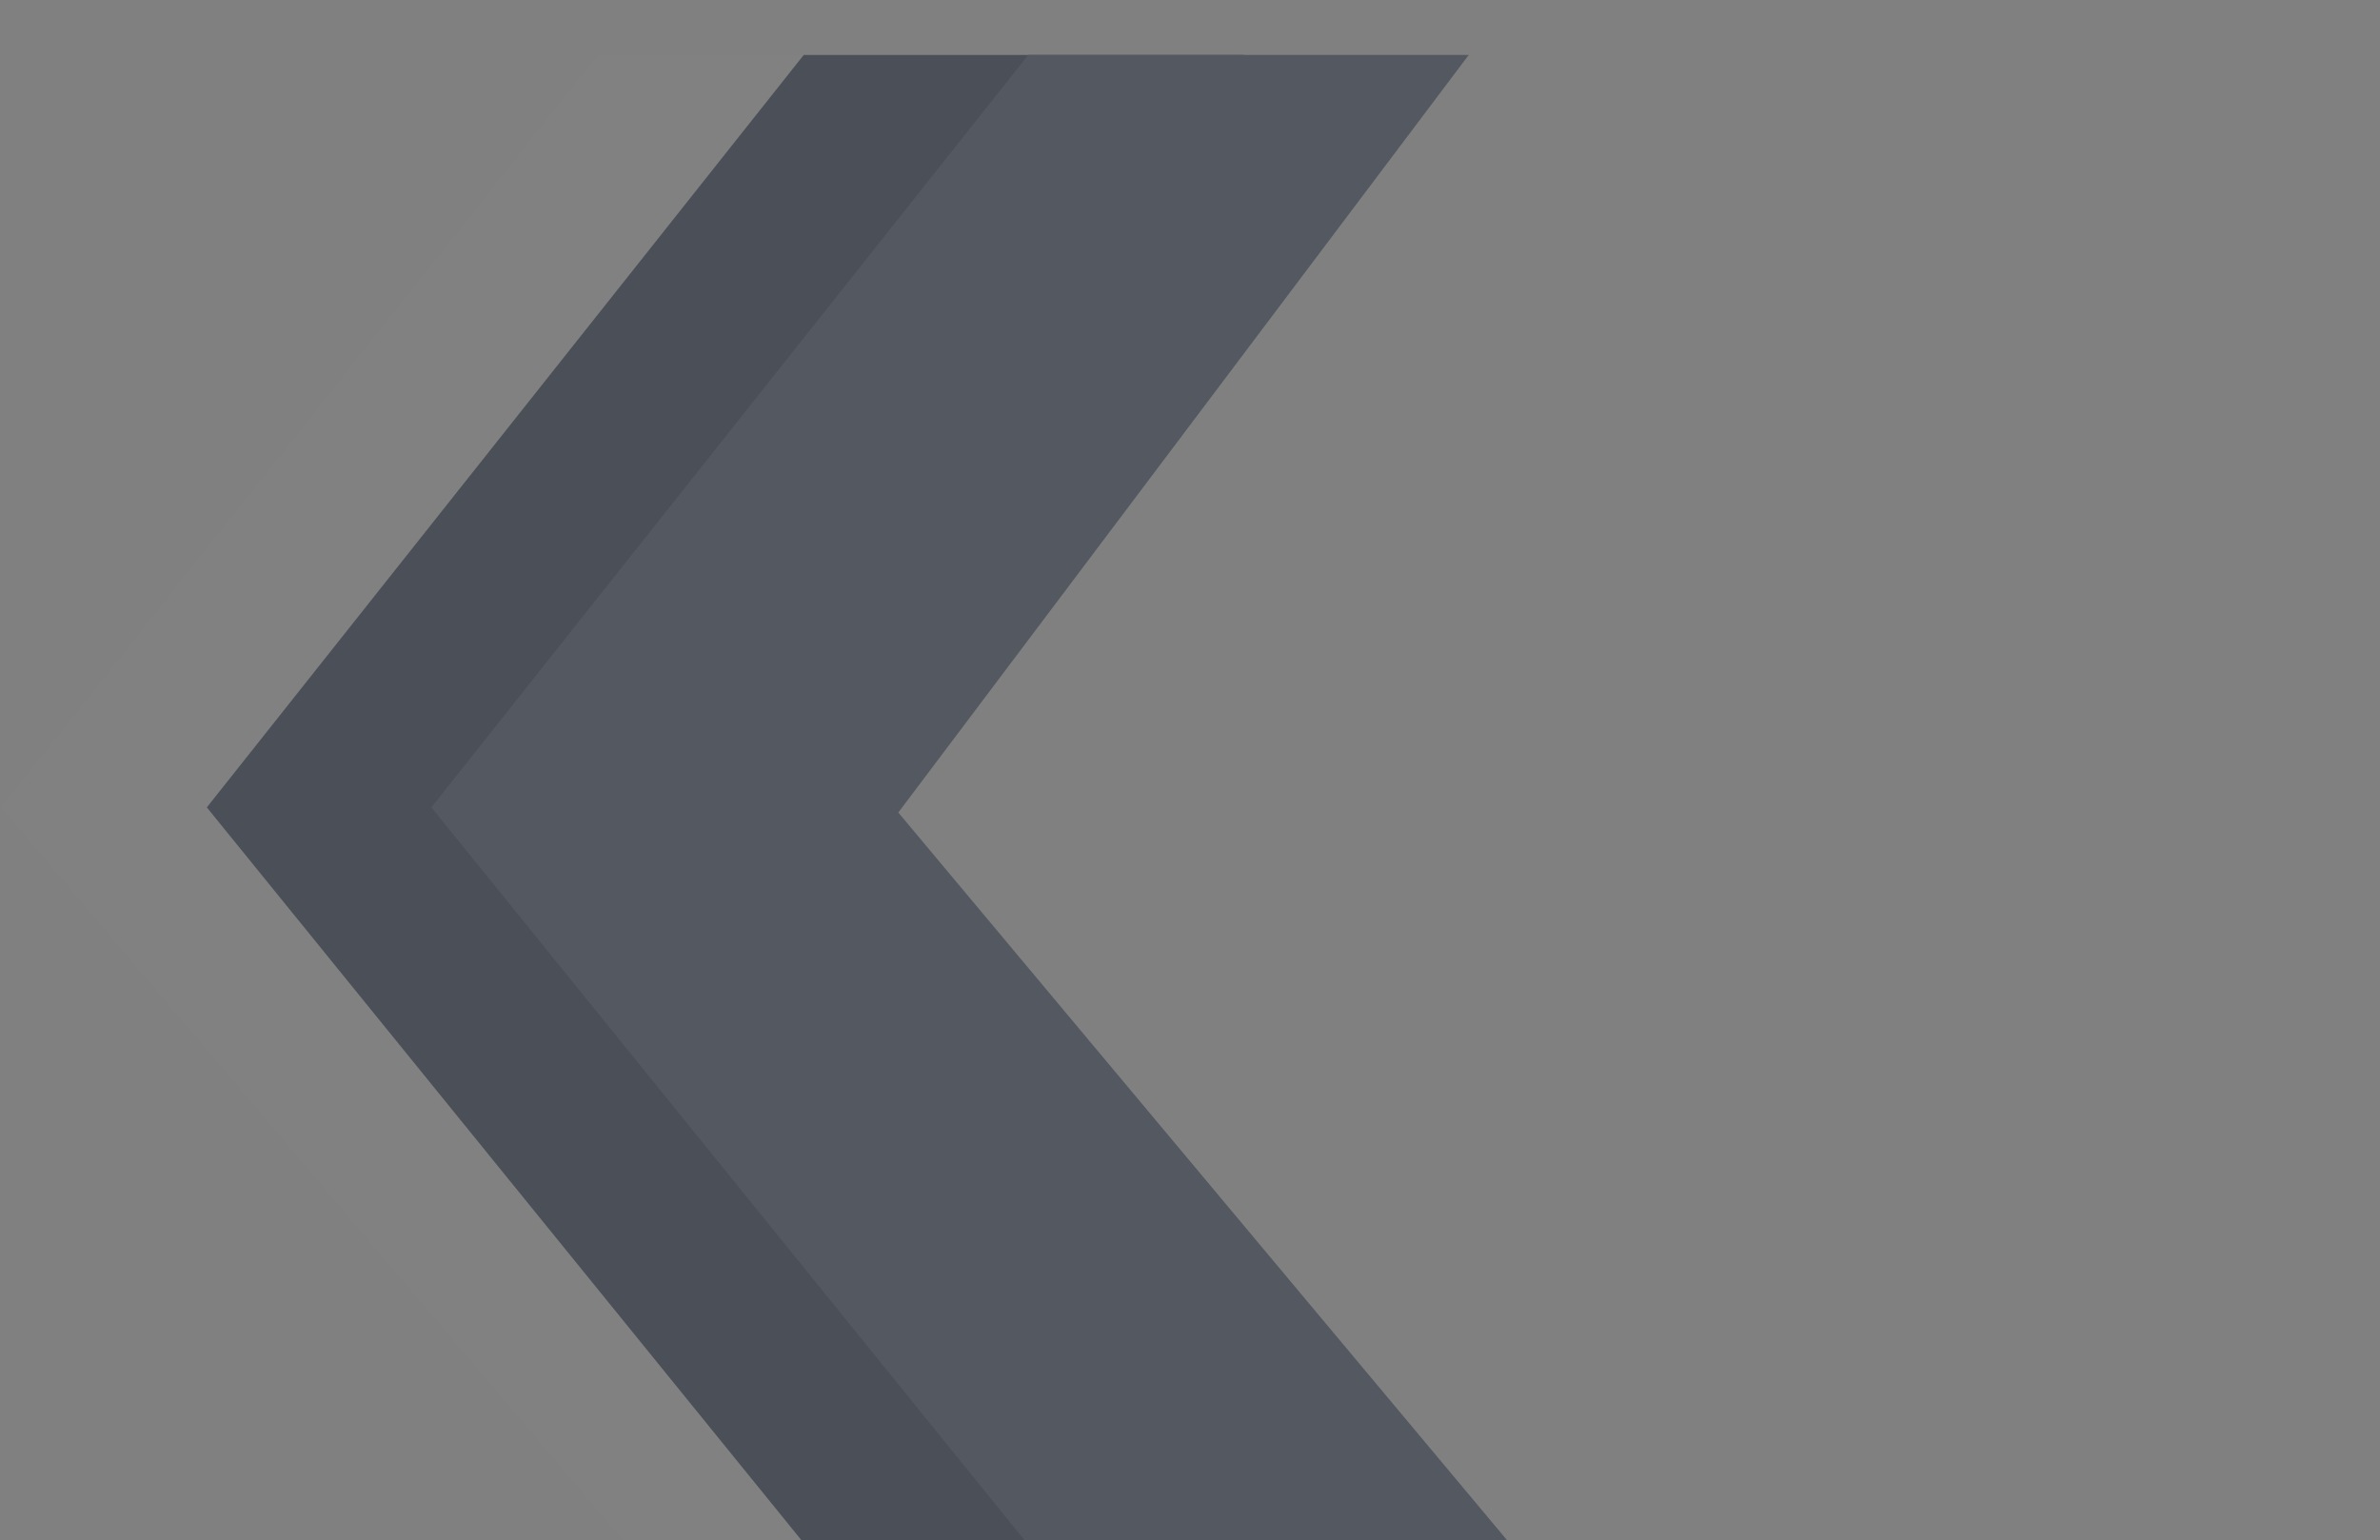
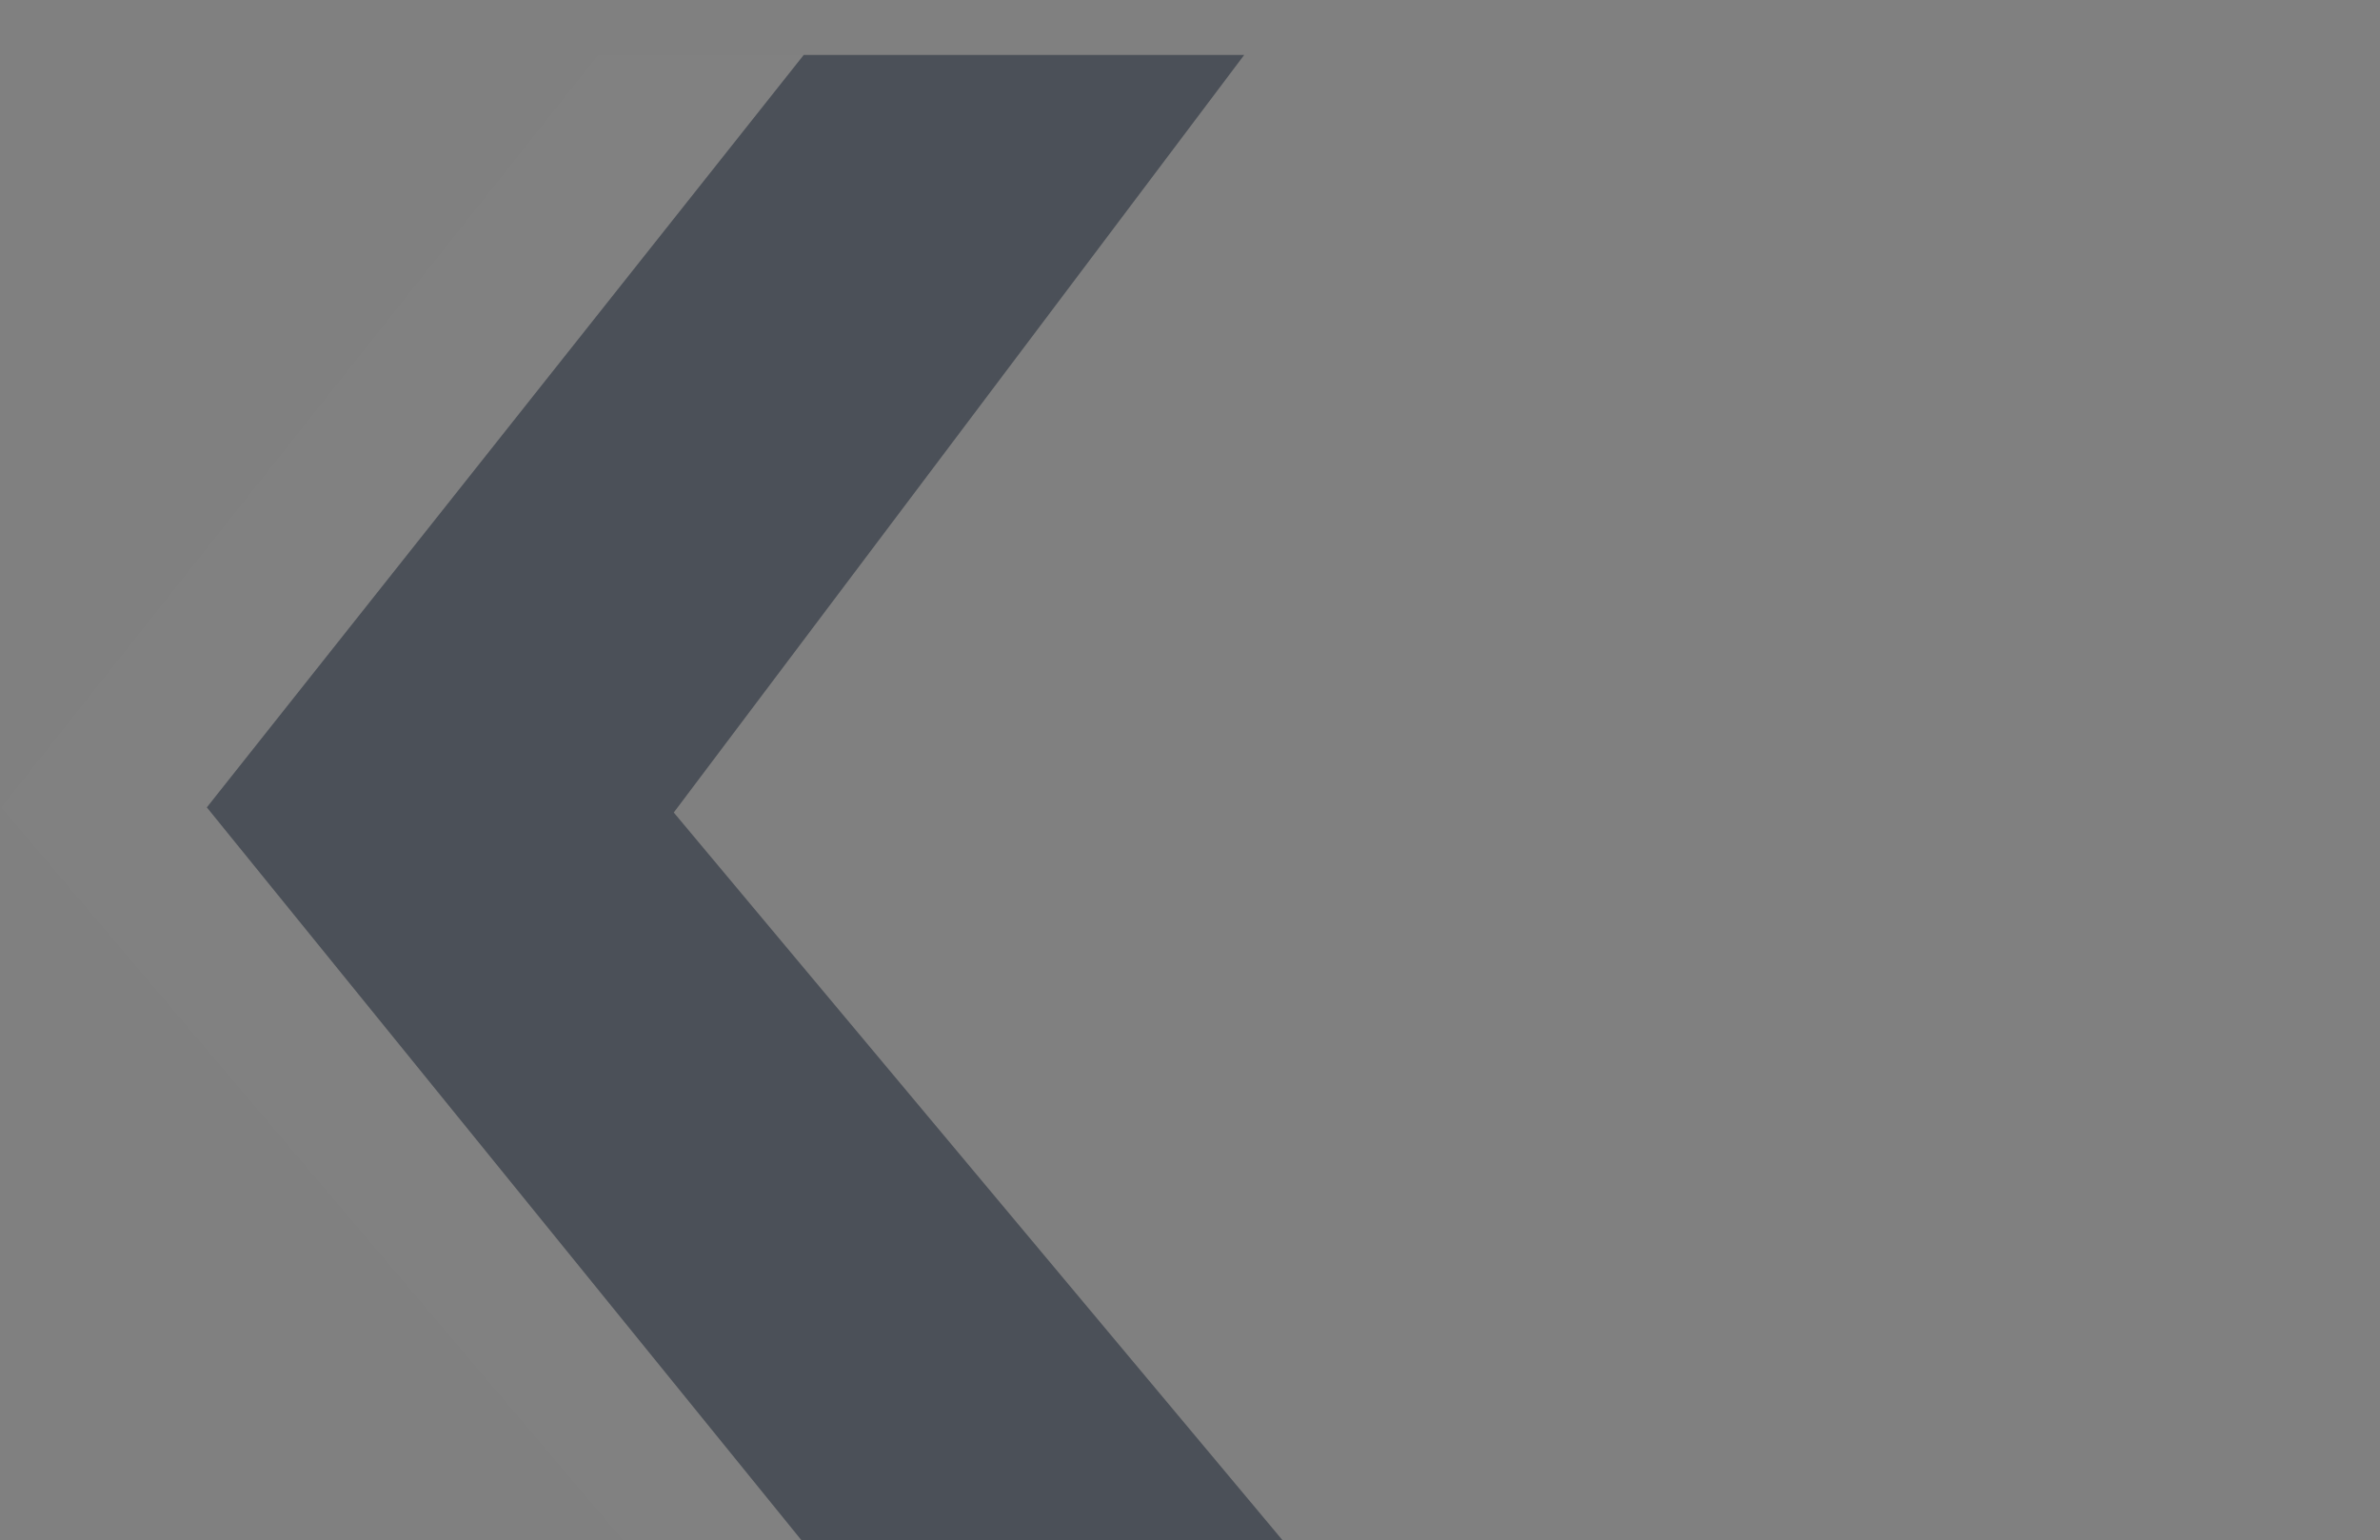
<svg xmlns="http://www.w3.org/2000/svg" width="1191" height="771" viewBox="0 0 1191 771">
  <rect x="0" y="0" width="1191" height="771" fill="#808080" stroke="none" />
  <defs>
    <clipPath id="clip-iframe2">
      <rect width="1191" height="771" />
    </clipPath>
  </defs>
  <g id="iframe2" clip-path="url(#clip-iframe2)">
    <g id="Group_7850" data-name="Group 7850" transform="translate(-248 -124)">
      <path id="Path_41309" data-name="Path 41309" d="M355.856,397,641.315,17.814H420.887l-298.7,376.616L438.517,767.313H665.575Z" transform="translate(126.311 133.687)" fill="rgba(255,255,255,0.06)" opacity="0.15" />
      <path id="Path_41308" data-name="Path 41308" d="M355.856,397,641.315,17.814H420.887l-298.7,376.616,298.7,368.218,244.689,4.666Z" transform="translate(229.311 133.687)" fill="#4b5058" />
-       <path id="Path_41307" data-name="Path 41307" d="M355.856,397,641.315,17.814H420.887l-298.7,376.616,298.7,369.123,244.689,3.761Z" transform="translate(341.675 133.687)" fill="#535861" />
    </g>
  </g>
</svg>